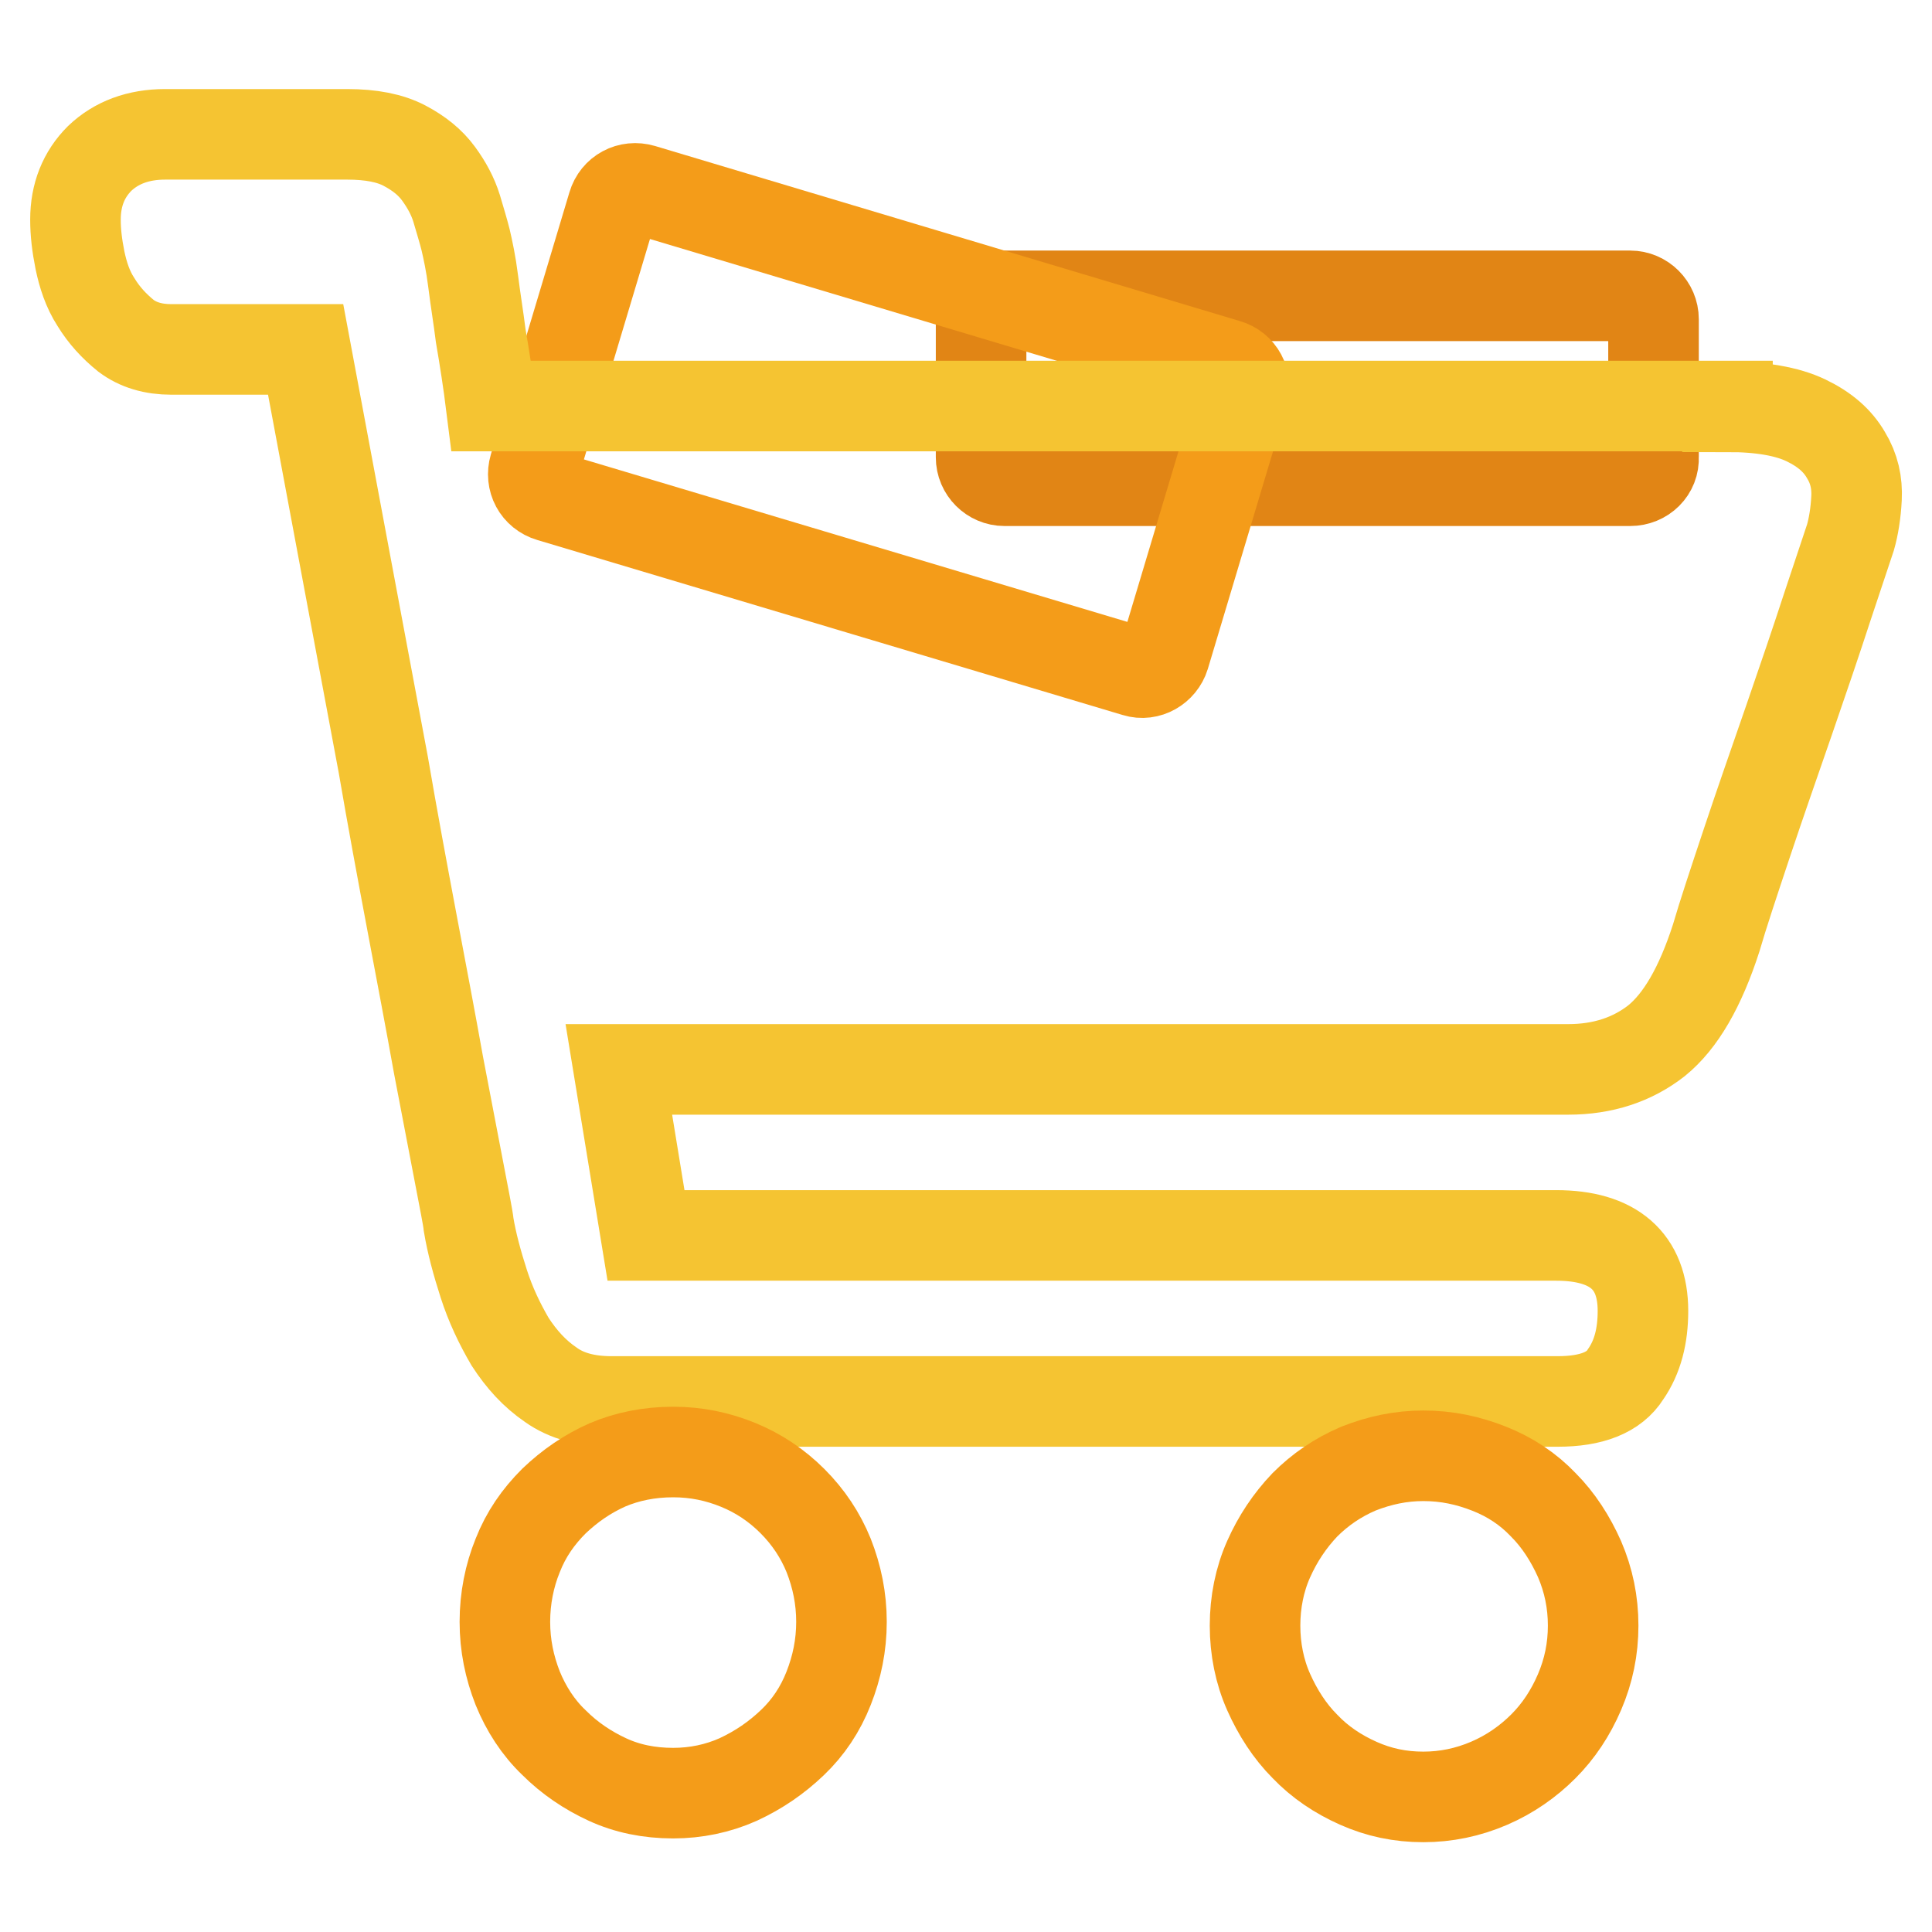
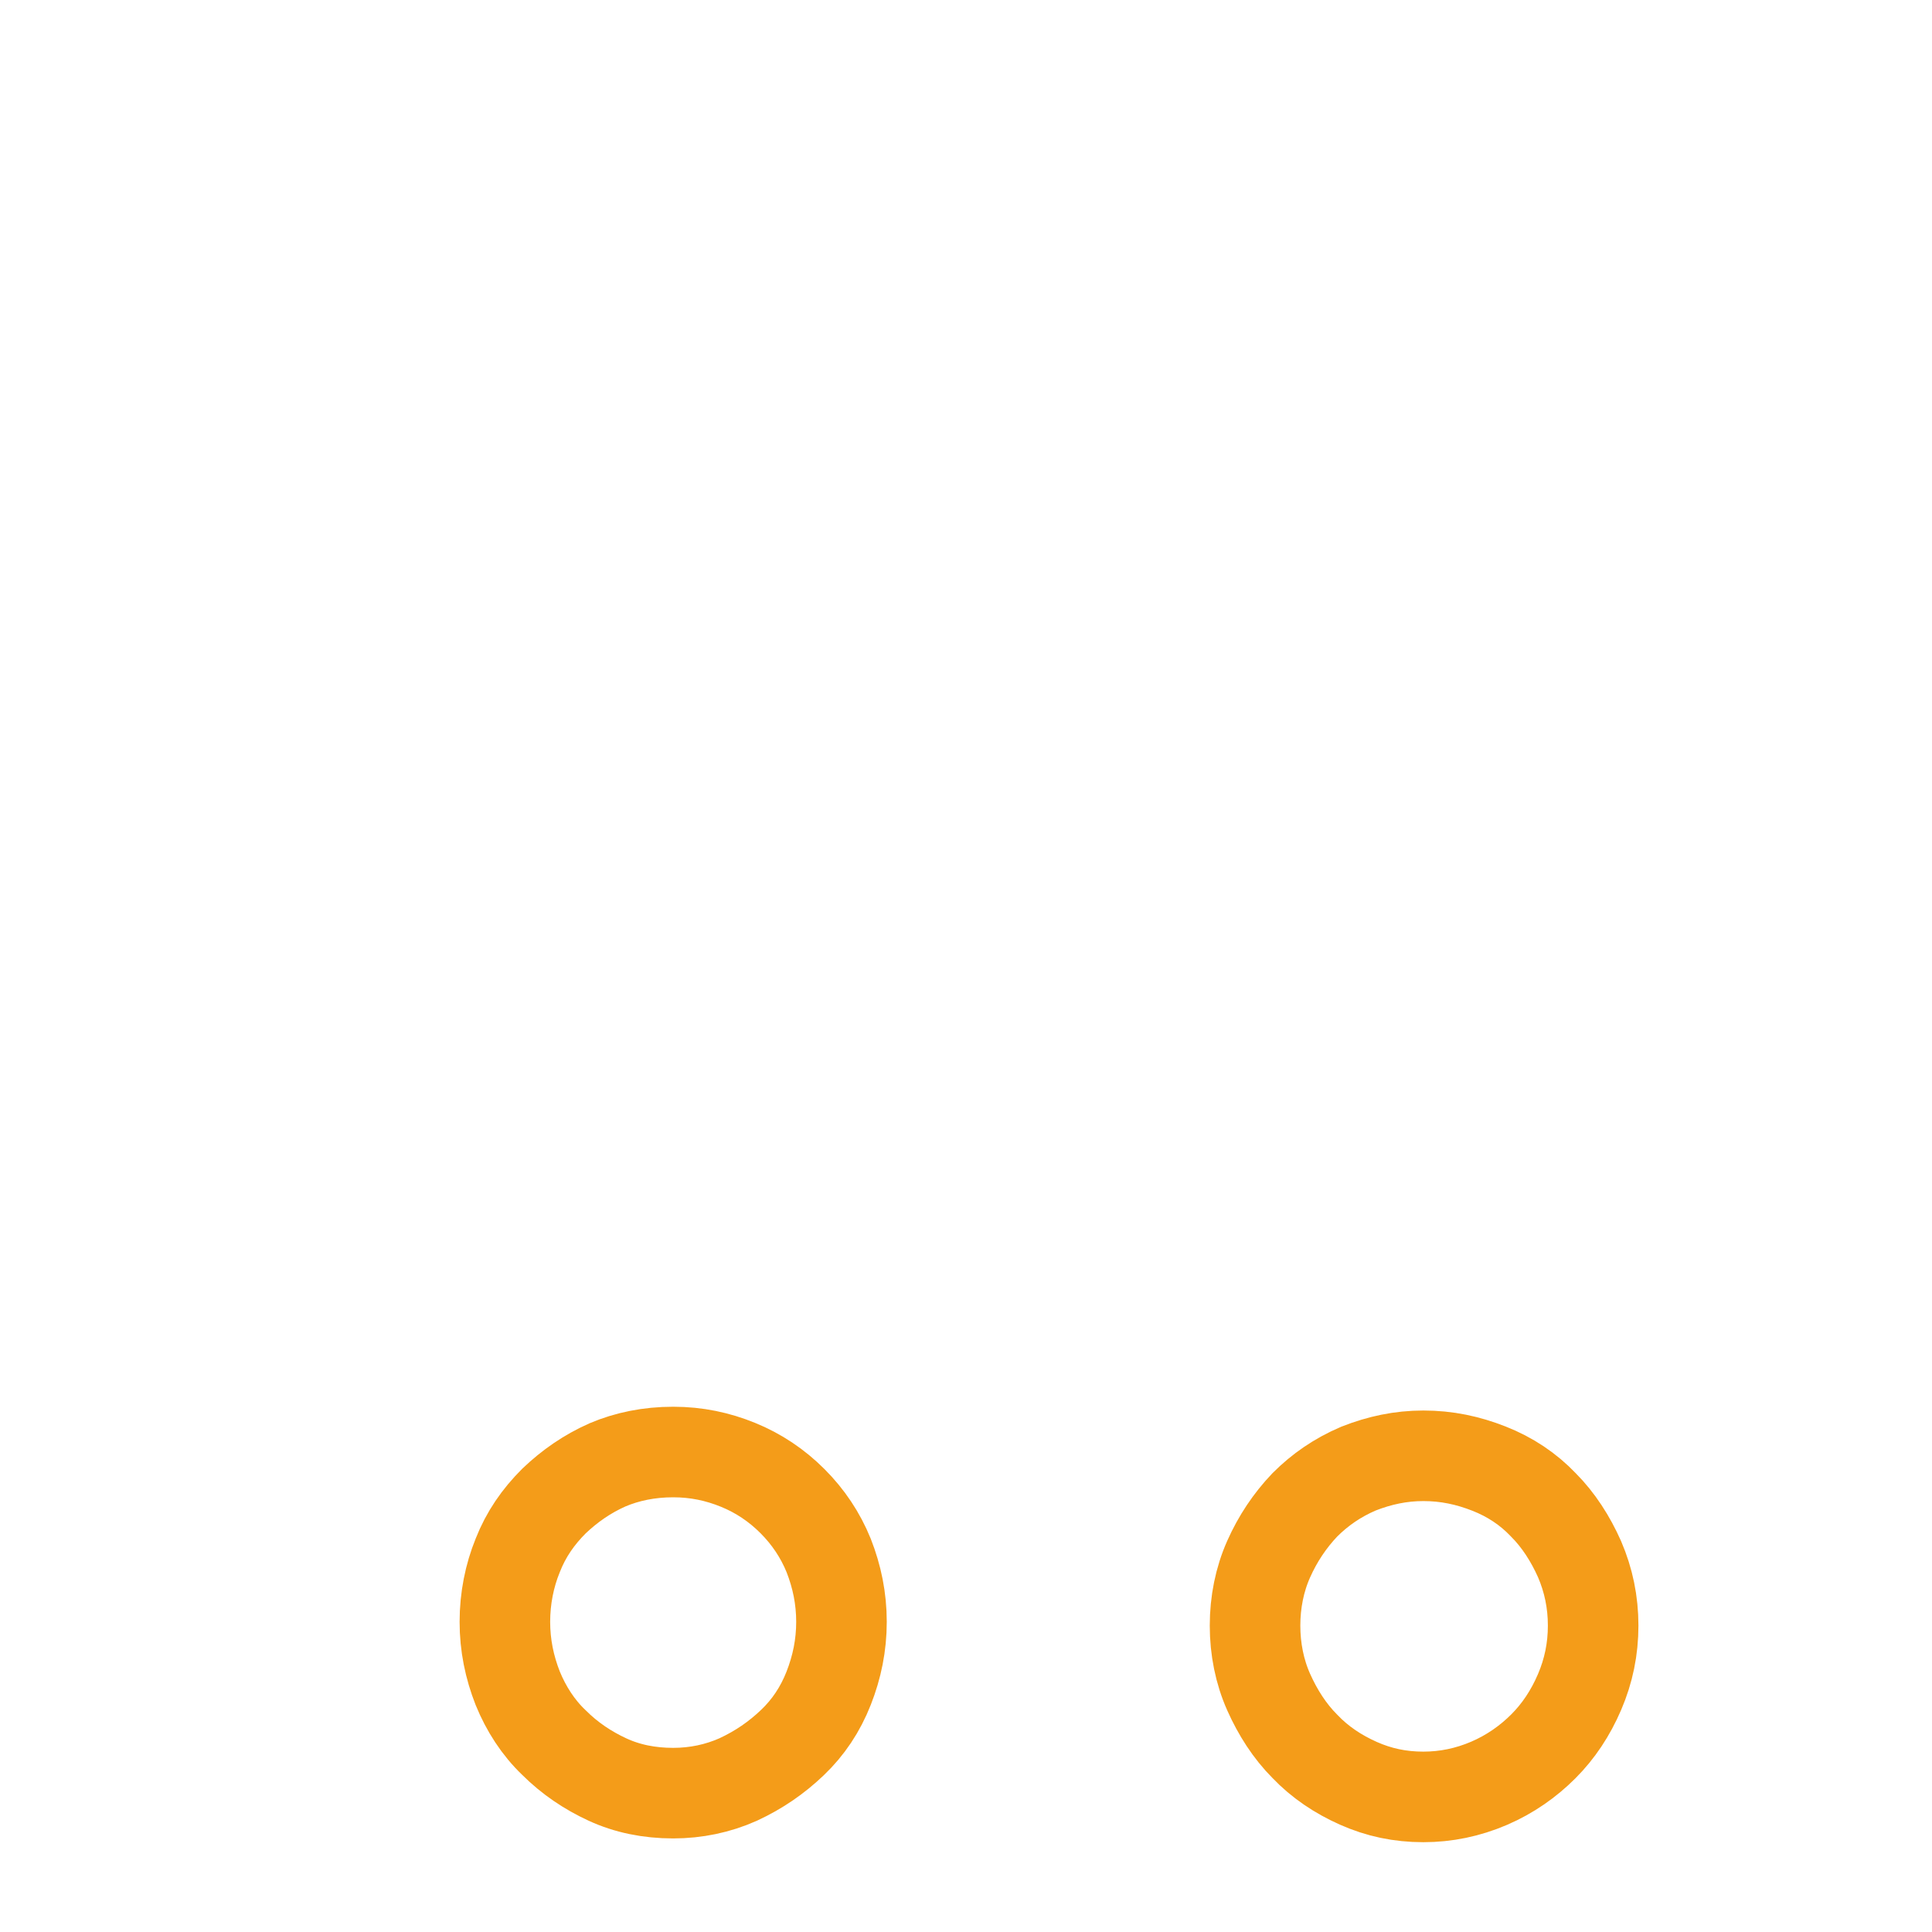
<svg xmlns="http://www.w3.org/2000/svg" version="1.1" x="0px" y="0px" viewBox="0 0 256 256" enable-background="new 0 0 256 256" xml:space="preserve">
  <g>
-     <path stroke-width="12" fill-opacity="0" stroke="#e18515" d="M216,63.7h-82.9c-1.7,0-3.1-1.4-3.1-3.1V42.3c0-1.7,1.4-3.1,3.1-3.1H216c1.7,0,3.1,1.4,3.1,3.1v18.3 C219.2,62.3,217.8,63.7,216,63.7z" />
-     <path stroke-width="12" fill-opacity="0" stroke="#f49c19" d="M150.5,89L72.9,65.8c-1.7-0.5-2.6-2.2-2.1-3.9l10.4-34.7c0.5-1.7,2.2-2.6,3.9-2.1l77.5,23.2 c1.7,0.5,2.6,2.2,2.1,3.9l-10.4,34.7C153.8,88.5,152.1,89.5,150.5,89z" />
-     <path stroke-width="12" fill-opacity="0" stroke="#f5c432" d="M228.9,53.9c4.4,0,7.9,0.6,10.4,1.8c2.5,1.2,4.2,2.7,5.3,4.6c1.1,1.8,1.5,3.7,1.4,5.7 c-0.1,2-0.4,3.8-0.8,5.2c-0.5,1.5-1.5,4.5-3,9c-1.5,4.6-3.2,9.6-5.1,15.1c-1.9,5.5-3.8,10.9-5.6,16.3c-1.8,5.4-3.2,9.6-4.1,12.7 c-2.1,6.5-4.7,11-7.9,13.6c-3.2,2.5-7.1,3.8-11.7,3.8H82l3.6,22h120.6c7.6,0,11.5,3.4,11.5,10c0,3.3-0.7,6.1-2.3,8.4 c-1.5,2.4-4.5,3.6-9,3.6H81c-3.2,0-5.9-0.7-8-2.2c-2.2-1.5-3.9-3.4-5.4-5.7c-1.4-2.4-2.6-4.9-3.5-7.7c-0.9-2.8-1.6-5.4-2-7.8 c-0.1-1-0.6-3.4-1.3-7.1c-0.7-3.7-1.6-8.4-2.7-14.1c-1-5.6-2.2-11.9-3.5-18.8c-1.3-6.9-2.6-13.9-3.8-20.9 c-3.1-16.5-6.5-34.8-10.3-55.1H22.7c-2.4,0-4.4-0.6-6-1.8c-1.6-1.3-2.9-2.7-4-4.5c-1.1-1.7-1.7-3.6-2.1-5.5c-0.4-2-0.6-3.7-0.6-5.4 c0-3.3,1.1-6,3.2-8.1c2.2-2.1,5.1-3.2,8.7-3.2h24.1c3.2,0,5.7,0.5,7.6,1.5c1.9,1,3.4,2.2,4.5,3.7c1.1,1.5,1.9,3,2.4,4.6 c0.5,1.7,0.9,3,1.2,4.2c0.3,1.3,0.7,3.1,1,5.5c0.3,2.4,0.7,4.8,1,7.2c0.5,2.9,1,6.1,1.4,9.3H228.9z" />
    <path stroke-width="12" fill-opacity="0" stroke="#f49c19" d="M188.6,192.9c3.1,0,5.9,0.6,8.7,1.7c2.8,1.1,5.2,2.7,7.2,4.8c2,2,3.6,4.5,4.8,7.2c1.2,2.8,1.8,5.7,1.8,8.8 c0,3.1-0.6,6-1.8,8.8c-1.2,2.8-2.8,5.2-4.8,7.2c-2,2-4.4,3.7-7.2,4.9c-2.8,1.2-5.7,1.8-8.7,1.8c-3.1,0-5.9-0.6-8.6-1.8 c-2.7-1.2-5.1-2.8-7.1-4.9c-2-2-3.6-4.5-4.8-7.2c-1.2-2.7-1.8-5.7-1.8-8.8c0-3.1,0.6-6.1,1.8-8.8c1.2-2.7,2.8-5.1,4.8-7.2 c2-2,4.3-3.6,7.1-4.8C182.8,193.5,185.6,192.9,188.6,192.9z M89.2,192.4c3.1,0,5.9,0.6,8.6,1.7c2.7,1.1,5.1,2.7,7.2,4.8 s3.7,4.5,4.8,7.2c1.1,2.8,1.7,5.7,1.7,8.8c0,3.1-0.6,6-1.7,8.8c-1.1,2.8-2.7,5.2-4.8,7.2c-2.1,2-4.4,3.6-7.2,4.9 c-2.7,1.2-5.6,1.8-8.6,1.8c-3.2,0-6.1-0.6-8.7-1.8c-2.6-1.2-5-2.8-7.1-4.9c-2.1-2-3.7-4.5-4.8-7.2c-1.1-2.8-1.7-5.7-1.7-8.8 c0-3.1,0.6-6.1,1.7-8.8c1.1-2.8,2.7-5.1,4.8-7.2c2.1-2,4.4-3.6,7.1-4.8C83.1,193,86,192.4,89.2,192.4z" />
  </g>
</svg>